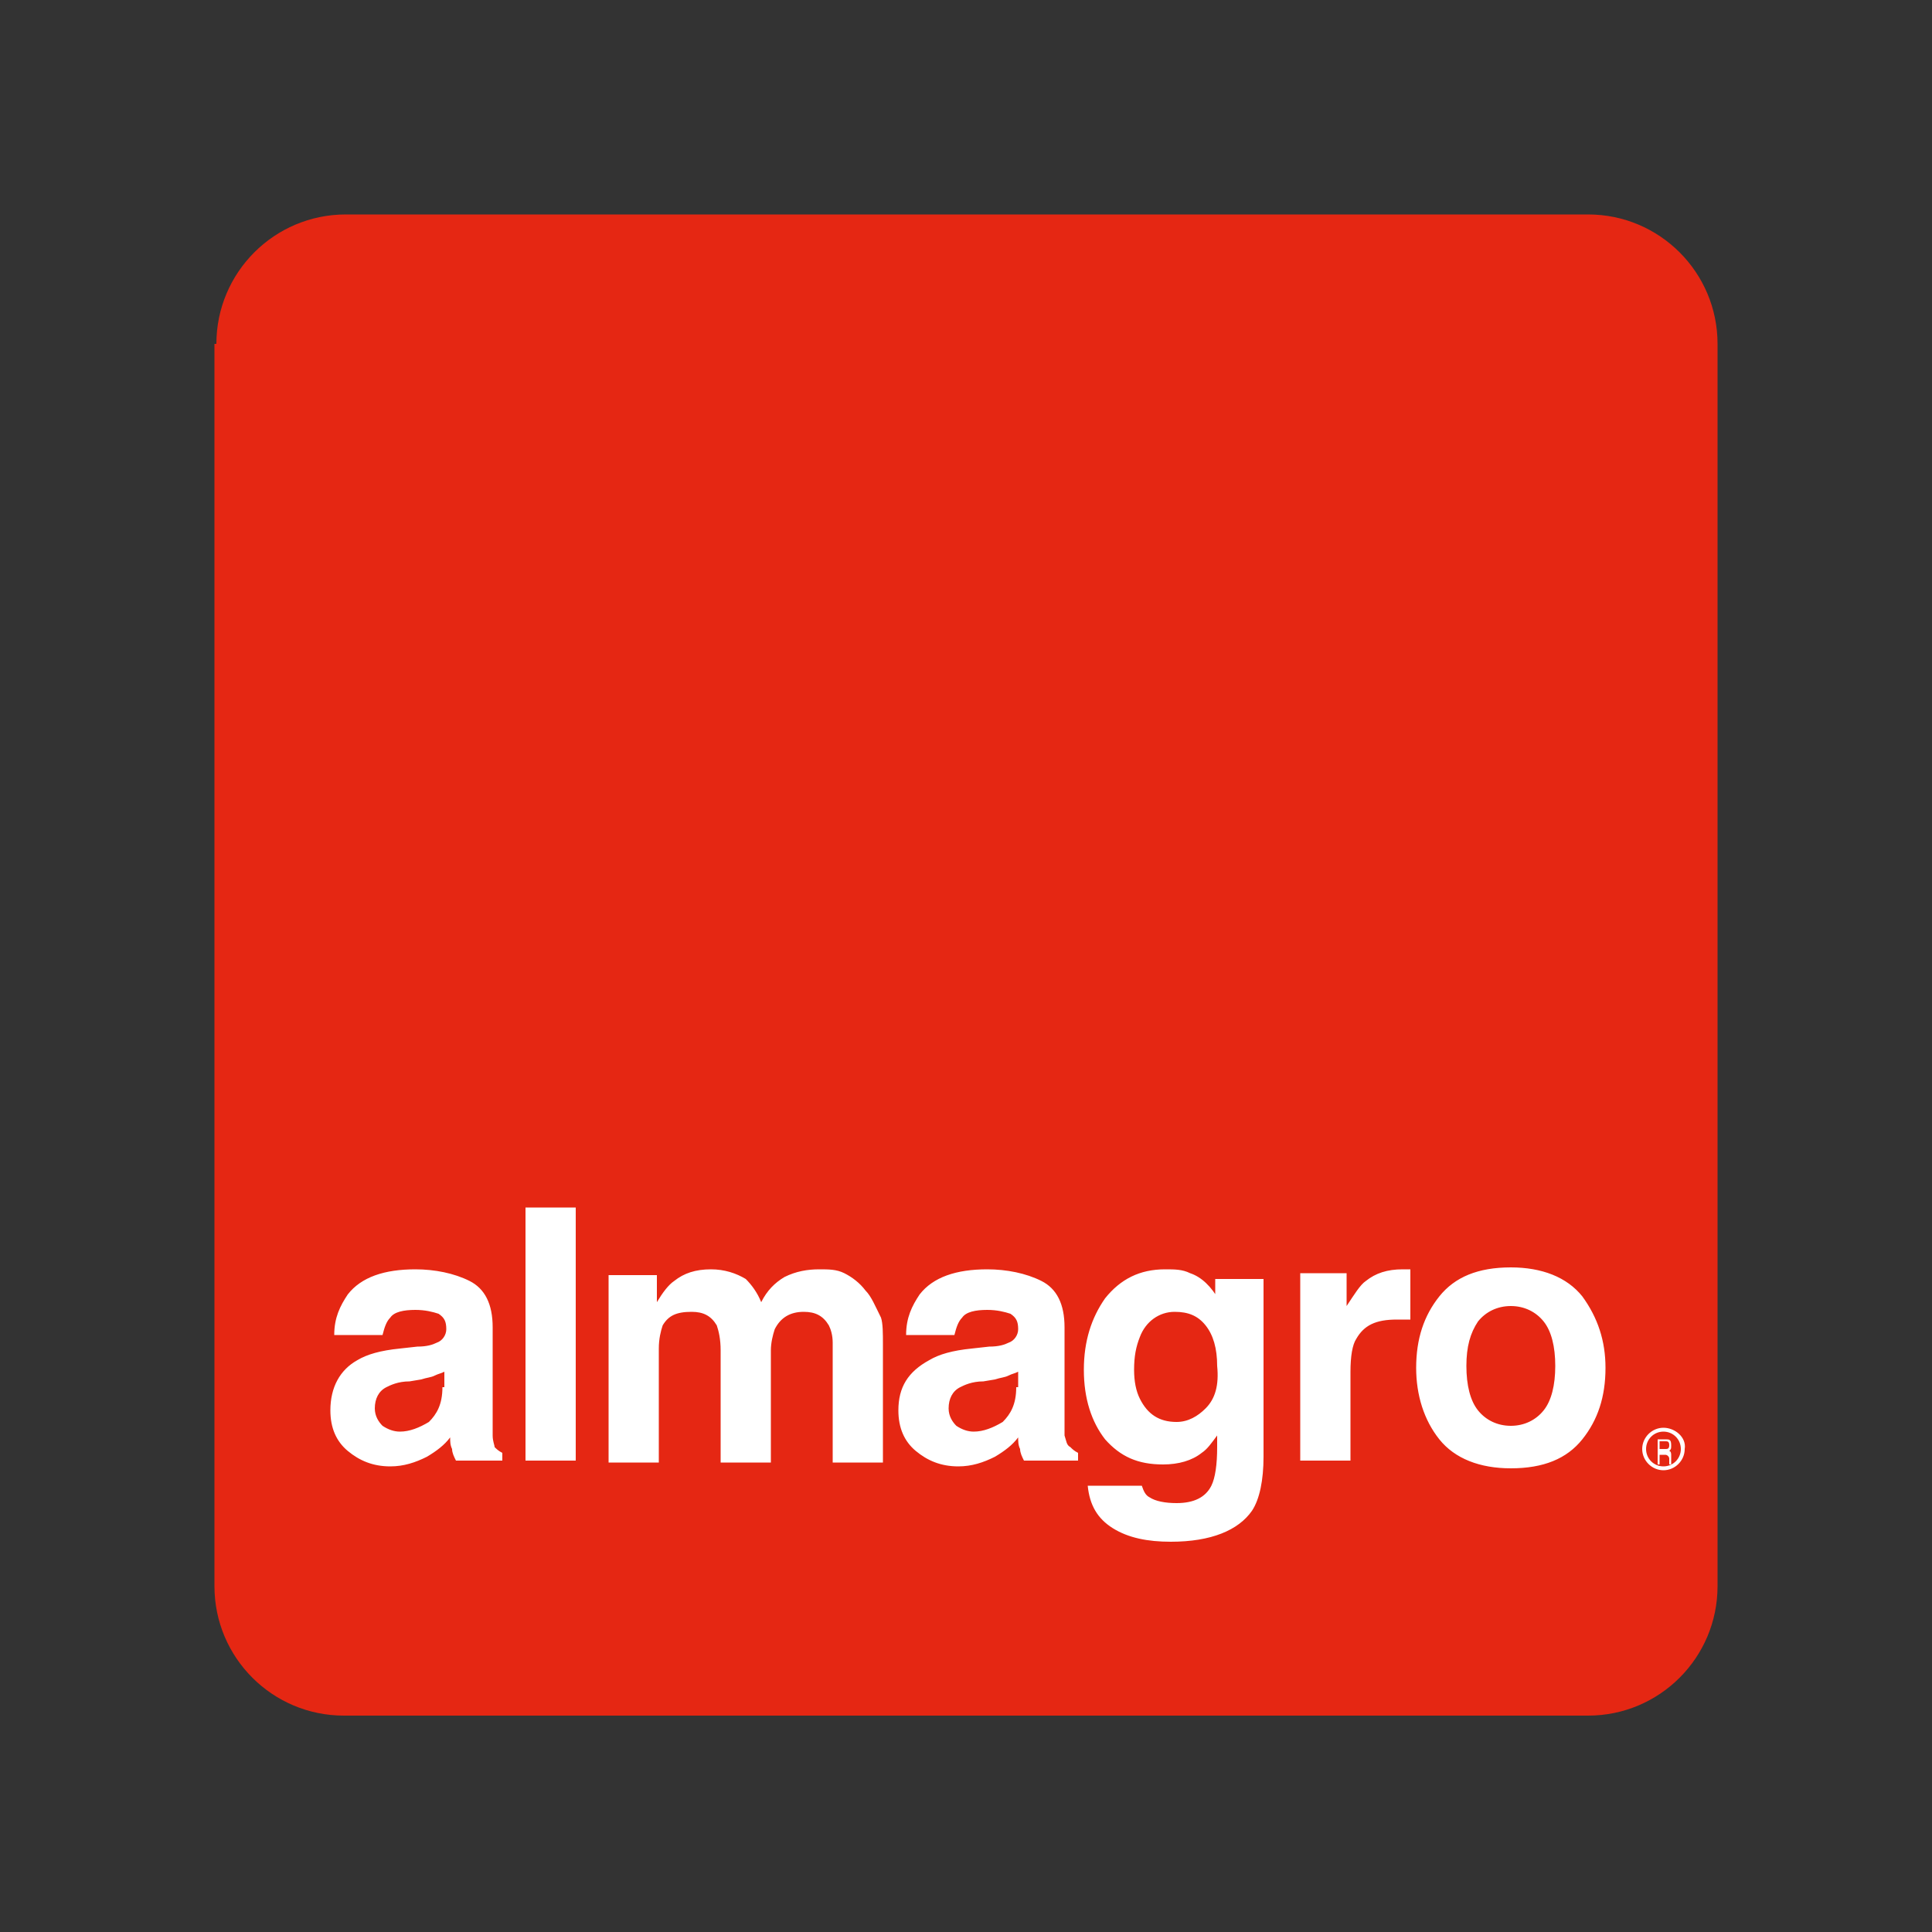
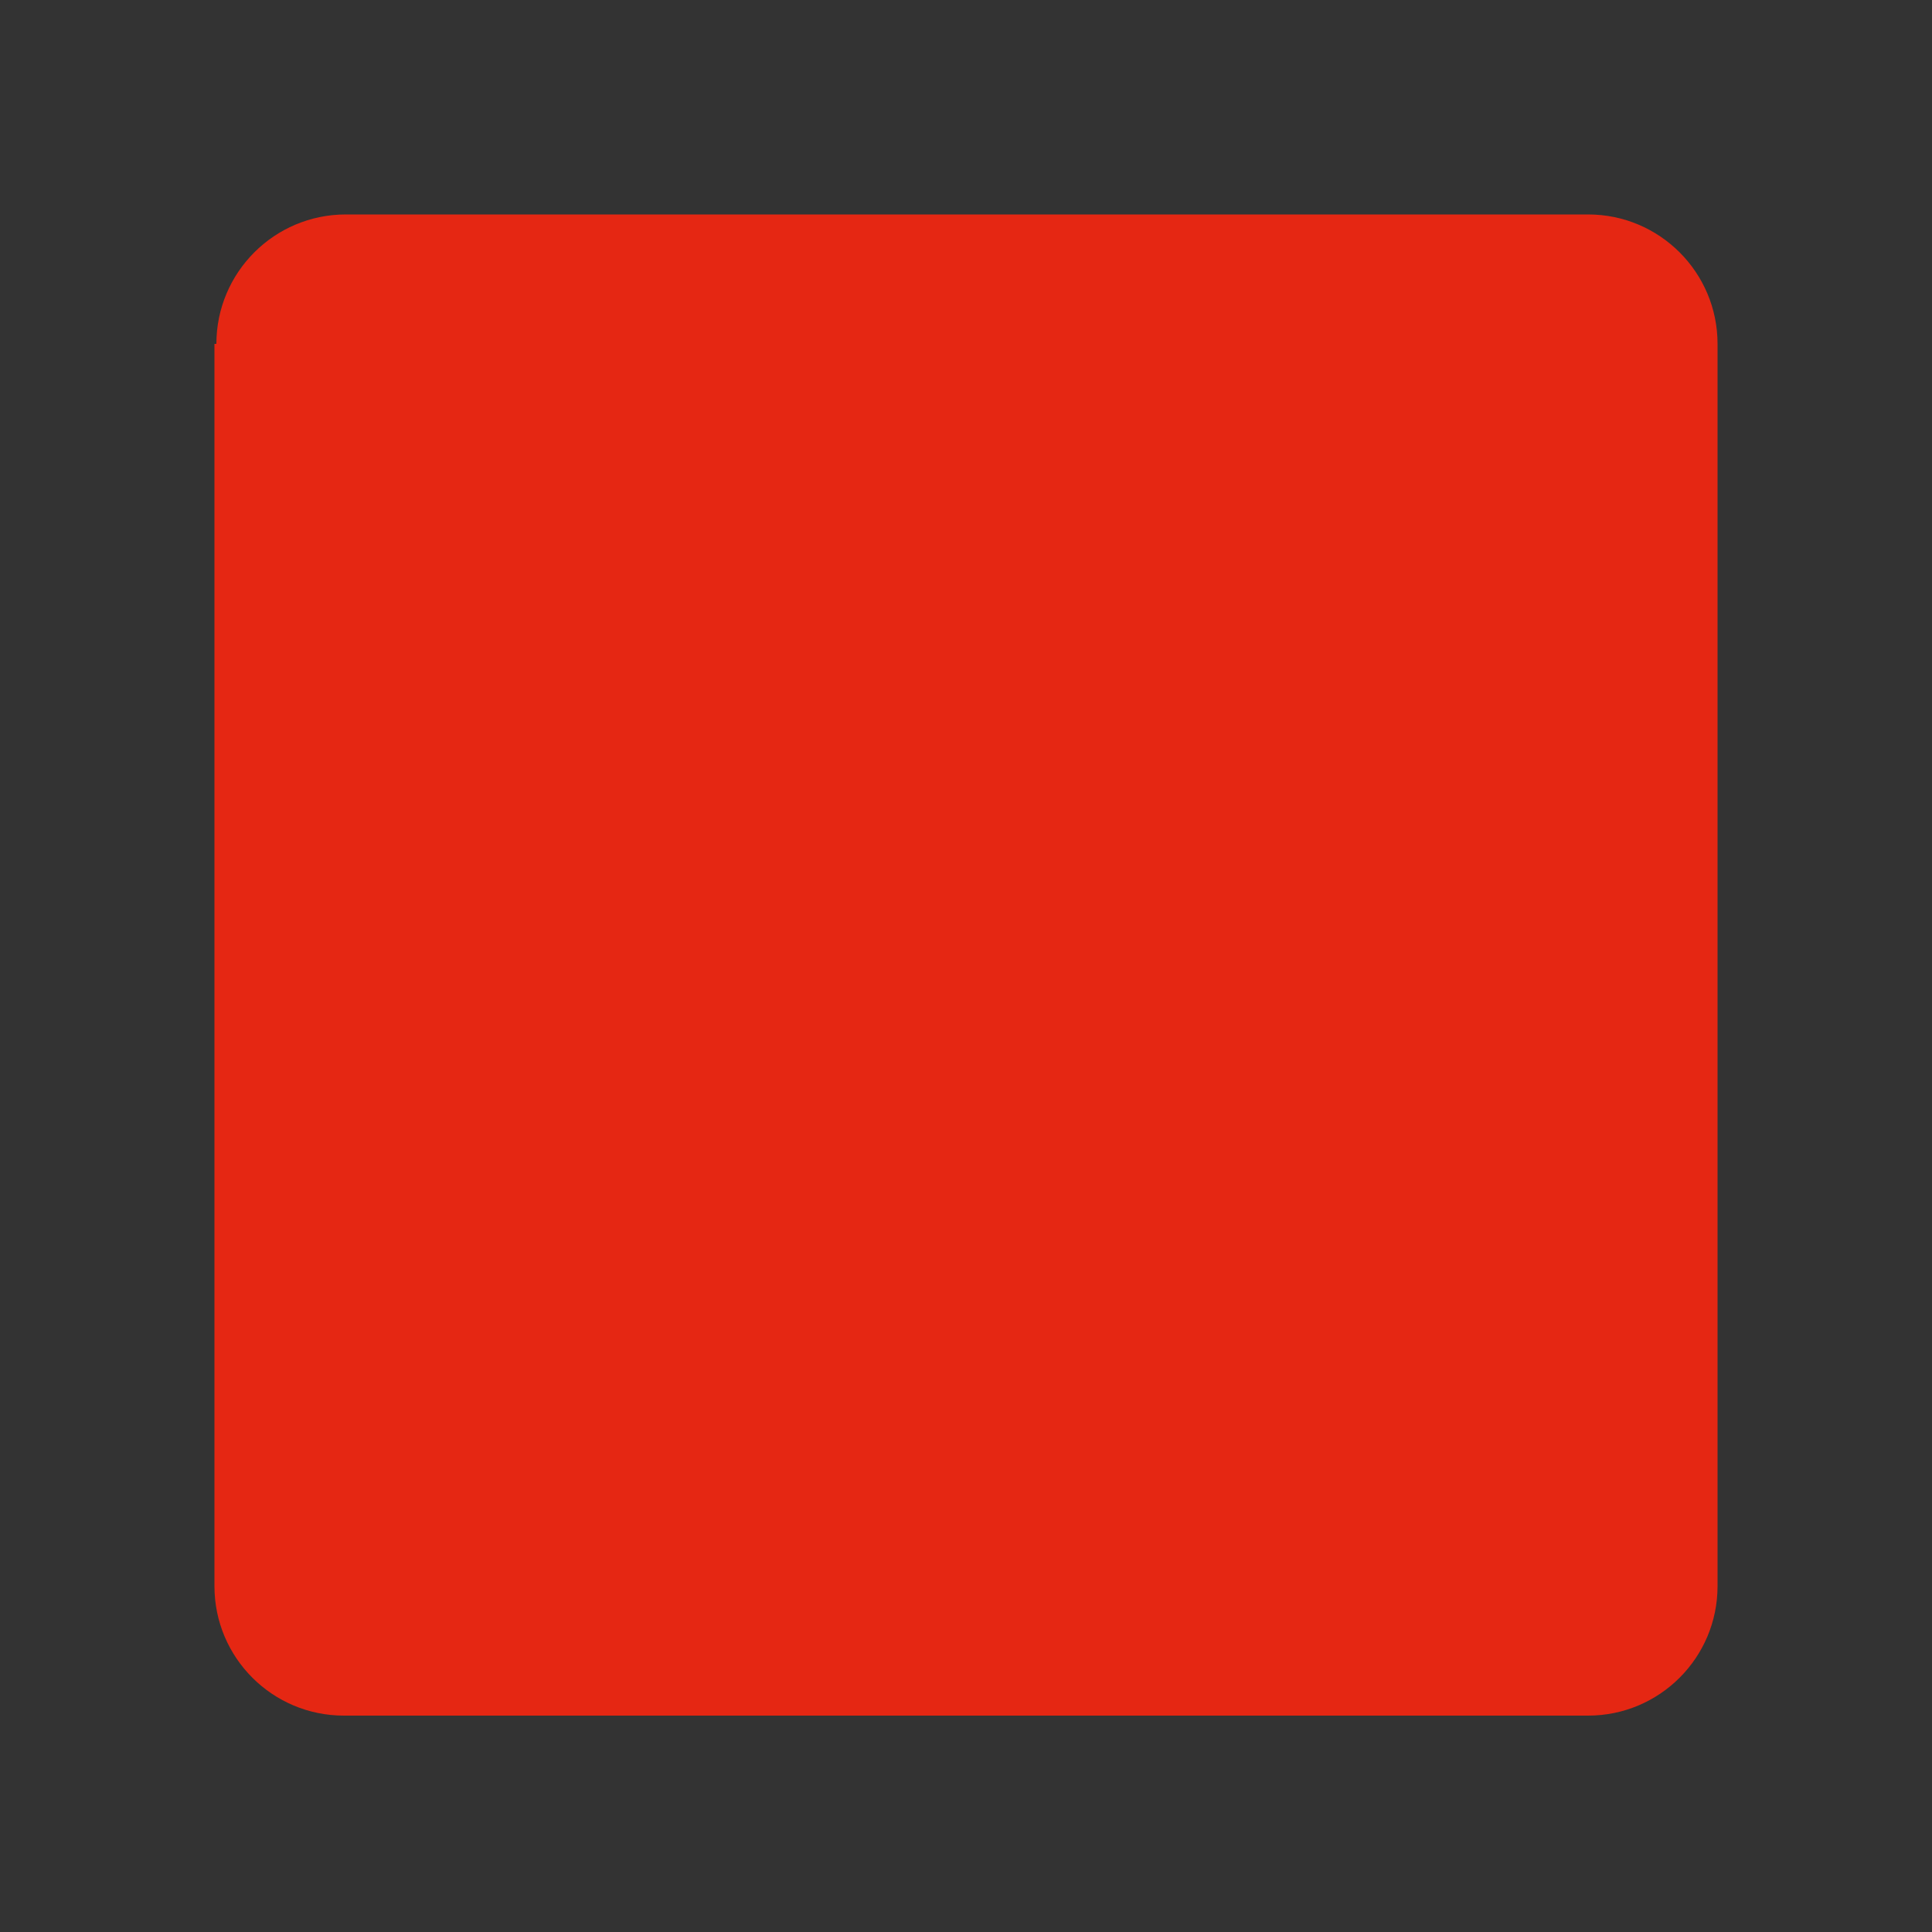
<svg xmlns="http://www.w3.org/2000/svg" version="1.1" id="Capa_1" x="0px" y="0px" viewBox="0 0 100 100" style="enable-background:new 0 0 100 100;" xml:space="preserve">
  <rect x="0" y="0" width="100" height="100" fill="#333333" stroke="none" />
  <style type="text/css">
	.st0{fill:#E52713;}
	.st1{fill:#FFFFFF;}
</style>
  <g>
    <path class="st0" d="M11.2,17.8c0-3.7,3-6.7,6.7-6.7h64.3c3.7,0,6.7,3,6.7,6.7v64.3c0,3.7-3,6.7-6.7,6.7H17.8c-3.7,0-6.7-3-6.7-6.7   V17.8z" />
-     <path class="st1" d="M25.5,74.3c0-0.4,0-0.8,0-1.1v-4.5c0-1.2-0.4-2-1.2-2.4c-0.8-0.4-1.8-0.6-2.8-0.6c-1.6,0-2.8,0.4-3.5,1.3   c-0.4,0.6-0.7,1.2-0.7,2.1h2.5c0.1-0.4,0.2-0.7,0.4-0.9c0.2-0.3,0.7-0.4,1.3-0.4c0.5,0,0.9,0.1,1.2,0.2c0.3,0.2,0.4,0.4,0.4,0.8   c0,0.3-0.2,0.6-0.5,0.7c-0.2,0.1-0.5,0.2-1,0.2l-0.9,0.1c-1,0.1-1.7,0.3-2.2,0.6c-0.9,0.5-1.4,1.4-1.4,2.6c0,0.9,0.3,1.6,0.9,2.1   c0.6,0.5,1.3,0.8,2.2,0.8c0.7,0,1.3-0.2,1.9-0.5c0.5-0.3,0.9-0.6,1.2-1c0,0.2,0,0.4,0.1,0.6c0,0.2,0.1,0.4,0.2,0.6H26v-0.4   c-0.2-0.1-0.3-0.2-0.4-0.3C25.6,74.8,25.5,74.6,25.5,74.3z M22.9,71.8c0,0.9-0.3,1.4-0.7,1.8c-0.5,0.3-1,0.5-1.5,0.5   c-0.3,0-0.6-0.1-0.9-0.3c-0.2-0.2-0.4-0.5-0.4-0.9c0-0.5,0.2-0.9,0.6-1.1c0.2-0.1,0.6-0.3,1.2-0.3l0.6-0.1c0.3-0.1,0.5-0.1,0.7-0.2   c0.2-0.1,0.3-0.1,0.5-0.2V71.8z M27.2,75.6h2.6V62.5h-2.6V75.6z M44.8,66.8c-0.3-0.4-0.7-0.7-1.1-0.9c-0.4-0.2-0.8-0.2-1.3-0.2   c-0.6,0-1.2,0.1-1.8,0.4c-0.5,0.3-0.9,0.7-1.2,1.3c-0.2-0.5-0.5-0.9-0.8-1.2c-0.5-0.3-1.1-0.5-1.8-0.5c-0.8,0-1.4,0.2-1.9,0.6   c-0.3,0.2-0.6,0.6-0.9,1.1v-1.4h-2.5v9.7h2.6v-5.9c0-0.5,0.1-0.9,0.2-1.2c0.3-0.5,0.7-0.7,1.5-0.7c0.6,0,1,0.2,1.3,0.7   c0.1,0.3,0.2,0.7,0.2,1.3v5.8h2.6v-5.8c0-0.4,0.1-0.8,0.2-1.1c0.3-0.6,0.8-0.9,1.5-0.9c0.6,0,1,0.2,1.3,0.7   c0.1,0.2,0.2,0.5,0.2,0.9v6.2h2.6l0-6.1c0-0.6,0-1.1-0.1-1.4C45.3,67.6,45.1,67.1,44.8,66.8z M55.1,74.3c0-0.4,0-0.8,0-1.1v-4.5   c0-1.2-0.4-2-1.2-2.4c-0.8-0.4-1.8-0.6-2.8-0.6c-1.6,0-2.8,0.4-3.5,1.3c-0.4,0.6-0.7,1.2-0.7,2.1h2.5c0.1-0.4,0.2-0.7,0.4-0.9   c0.2-0.3,0.7-0.4,1.3-0.4c0.5,0,0.9,0.1,1.2,0.2c0.3,0.2,0.4,0.4,0.4,0.8c0,0.3-0.2,0.6-0.5,0.7c-0.2,0.1-0.5,0.2-1,0.2l-0.9,0.1   c-1,0.1-1.7,0.3-2.2,0.6C47,71,46.5,71.8,46.5,73c0,0.9,0.3,1.6,0.9,2.1c0.6,0.5,1.3,0.8,2.2,0.8c0.7,0,1.3-0.2,1.9-0.5   c0.5-0.3,0.9-0.6,1.2-1c0,0.2,0,0.4,0.1,0.6c0,0.2,0.1,0.4,0.2,0.6h2.8v-0.4c-0.2-0.1-0.3-0.2-0.4-0.3   C55.2,74.8,55.2,74.6,55.1,74.3z M52.6,71.8c0,0.9-0.3,1.4-0.7,1.8c-0.5,0.3-1,0.5-1.5,0.5c-0.3,0-0.6-0.1-0.9-0.3   c-0.2-0.2-0.4-0.5-0.4-0.9c0-0.5,0.2-0.9,0.6-1.1c0.2-0.1,0.6-0.3,1.2-0.3l0.6-0.1c0.3-0.1,0.5-0.1,0.7-0.2   c0.2-0.1,0.3-0.1,0.5-0.2V71.8z M63.1,67.3c-0.4-0.7-0.9-1.2-1.5-1.4c-0.4-0.2-0.8-0.2-1.3-0.2c-1.3,0-2.3,0.5-3.1,1.5   c-0.7,1-1.1,2.2-1.1,3.7c0,1.5,0.4,2.7,1.1,3.6c0.8,0.9,1.7,1.3,3,1.3c0.8,0,1.5-0.2,2-0.6c0.3-0.2,0.5-0.5,0.8-0.9v0.6   c0,0.9-0.1,1.6-0.3,2c-0.3,0.6-0.9,0.9-1.8,0.9c-0.6,0-1.1-0.1-1.4-0.3c-0.2-0.1-0.3-0.3-0.4-0.6h-2.8c0.1,1,0.5,1.7,1.3,2.2   c0.8,0.5,1.8,0.7,3,0.7c2.1,0,3.5-0.6,4.2-1.6c0.4-0.6,0.6-1.6,0.6-2.8v-9.2h-2.5V67.3z M62.4,72.9c-0.4,0.4-0.9,0.7-1.5,0.7   c-0.9,0-1.5-0.4-1.9-1.2c-0.2-0.4-0.3-0.9-0.3-1.5c0-0.7,0.1-1.2,0.3-1.7c0.3-0.8,1-1.3,1.8-1.3c0.7,0,1.2,0.2,1.6,0.7   c0.4,0.5,0.6,1.2,0.6,2.1C63.1,71.7,62.9,72.4,62.4,72.9z M72.6,65.7c-0.8,0-1.4,0.2-1.9,0.6c-0.3,0.2-0.6,0.7-1,1.3v-1.7h-2.4v9.7   h2.6V71c0-0.8,0.1-1.4,0.3-1.7c0.4-0.7,1-1,2.1-1c0.1,0,0.2,0,0.3,0c0.1,0,0.3,0,0.4,0v-2.6c-0.1,0-0.2,0-0.2,0   C72.7,65.7,72.6,65.7,72.6,65.7z M78.2,65.6c-1.7,0-2.9,0.5-3.7,1.5c-0.8,1-1.2,2.2-1.2,3.7c0,1.4,0.4,2.7,1.2,3.7   c0.8,1,2.1,1.5,3.7,1.5c1.7,0,2.9-0.5,3.7-1.5c0.8-1,1.2-2.2,1.2-3.7c0-1.4-0.4-2.6-1.2-3.7C81.1,66.1,79.8,65.6,78.2,65.6z    M79.9,73c-0.4,0.5-1,0.8-1.7,0.8c-0.7,0-1.3-0.3-1.7-0.8c-0.4-0.5-0.6-1.3-0.6-2.3s0.2-1.7,0.6-2.3c0.4-0.5,1-0.8,1.7-0.8   c0.7,0,1.3,0.3,1.7,0.8c0.4,0.5,0.6,1.3,0.6,2.3S80.3,72.5,79.9,73z M86.1,73.9c-0.6,0-1.1,0.5-1.1,1.1c0,0.6,0.5,1.1,1.1,1.1   c0.6,0,1.1-0.5,1.1-1.1C87.3,74.4,86.7,73.9,86.1,73.9z M86.1,75.9c-0.5,0-0.9-0.4-0.9-0.9c0-0.5,0.4-0.9,0.9-0.9   c0.5,0,0.9,0.4,0.9,0.9C87,75.5,86.6,75.9,86.1,75.9z M86.5,75.3c0-0.2-0.1-0.2-0.1-0.2c0.1-0.1,0.1-0.1,0.1-0.3   c0-0.3-0.1-0.3-0.3-0.3h-0.4v1.3h0.1v-0.5h0.3c0.1,0,0.2,0.1,0.2,0.2c0,0,0,0.2,0,0.3h0.1v0c0,0,0-0.1,0-0.1L86.5,75.3z M86.2,75   h-0.3v-0.4h0.3c0.1,0,0.2,0,0.2,0.2C86.4,75,86.3,75,86.2,75z" />
  </g>
</svg>